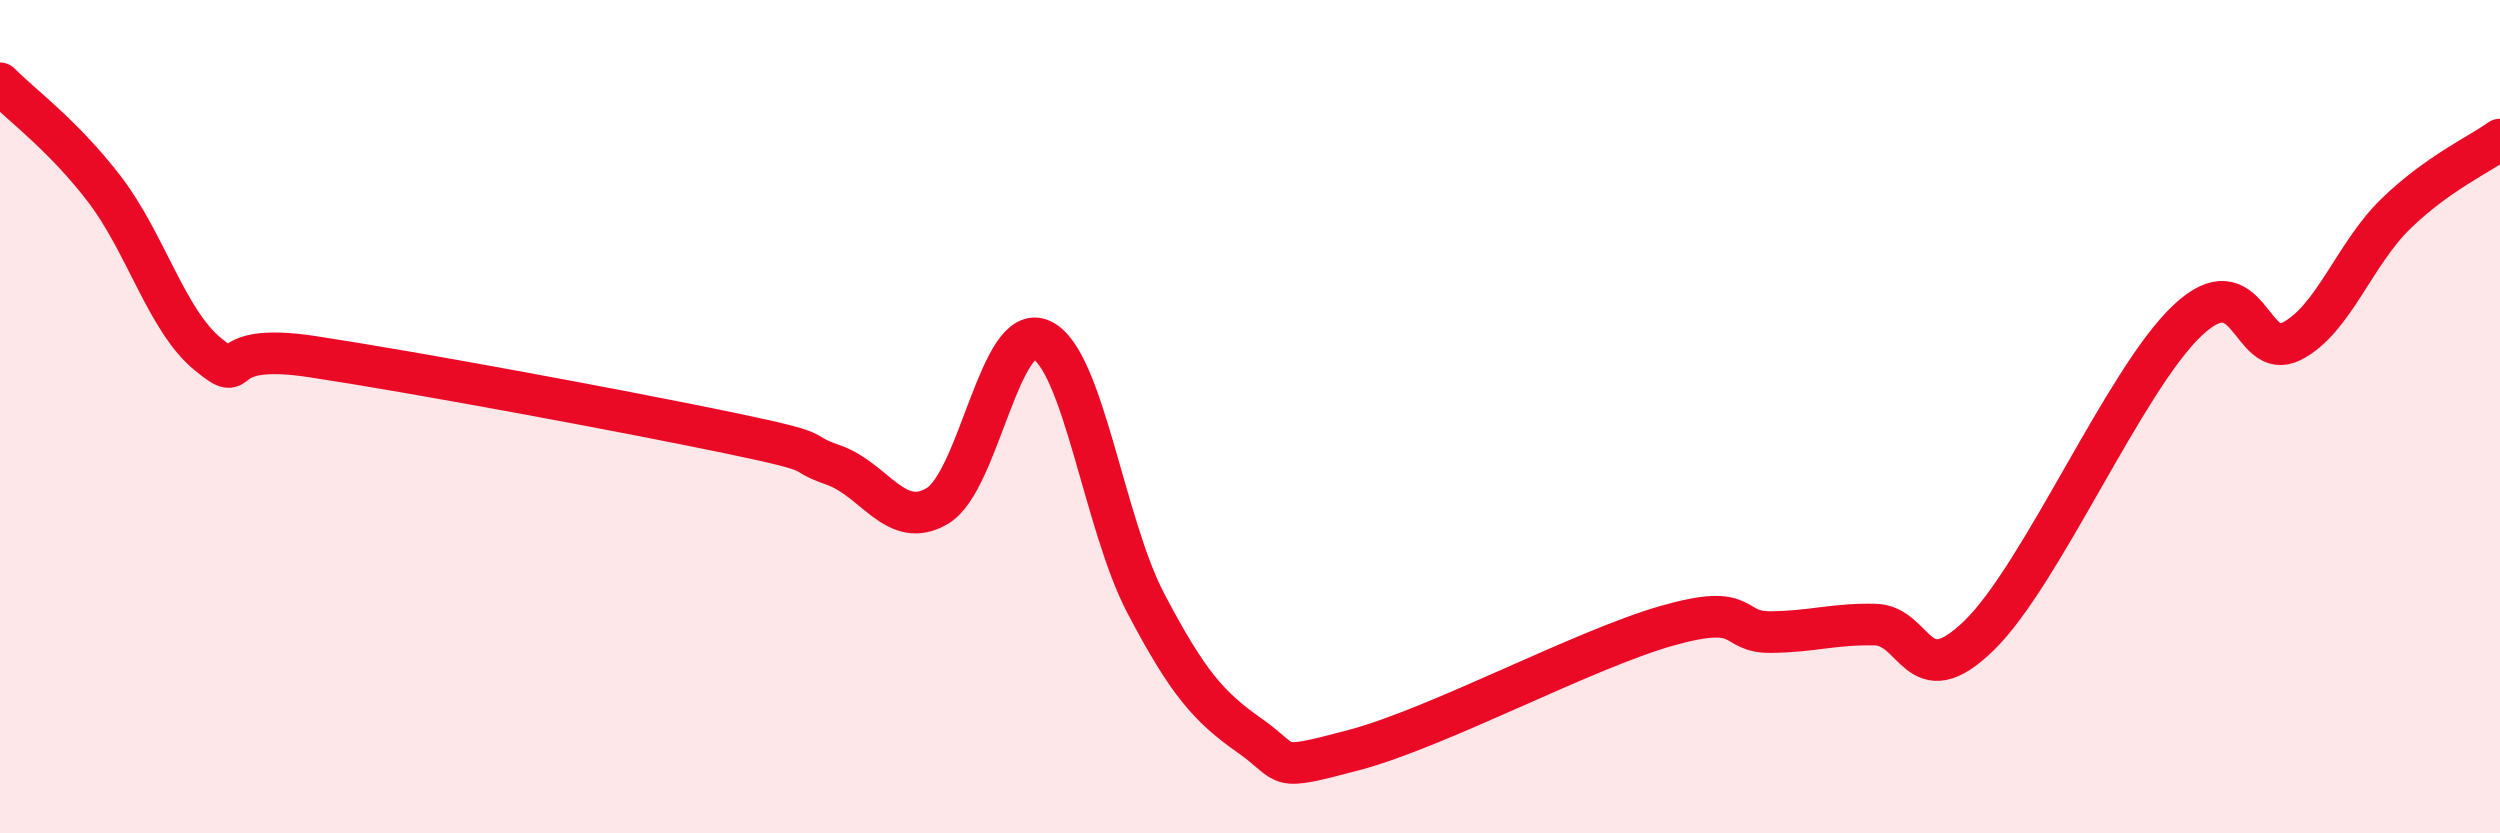
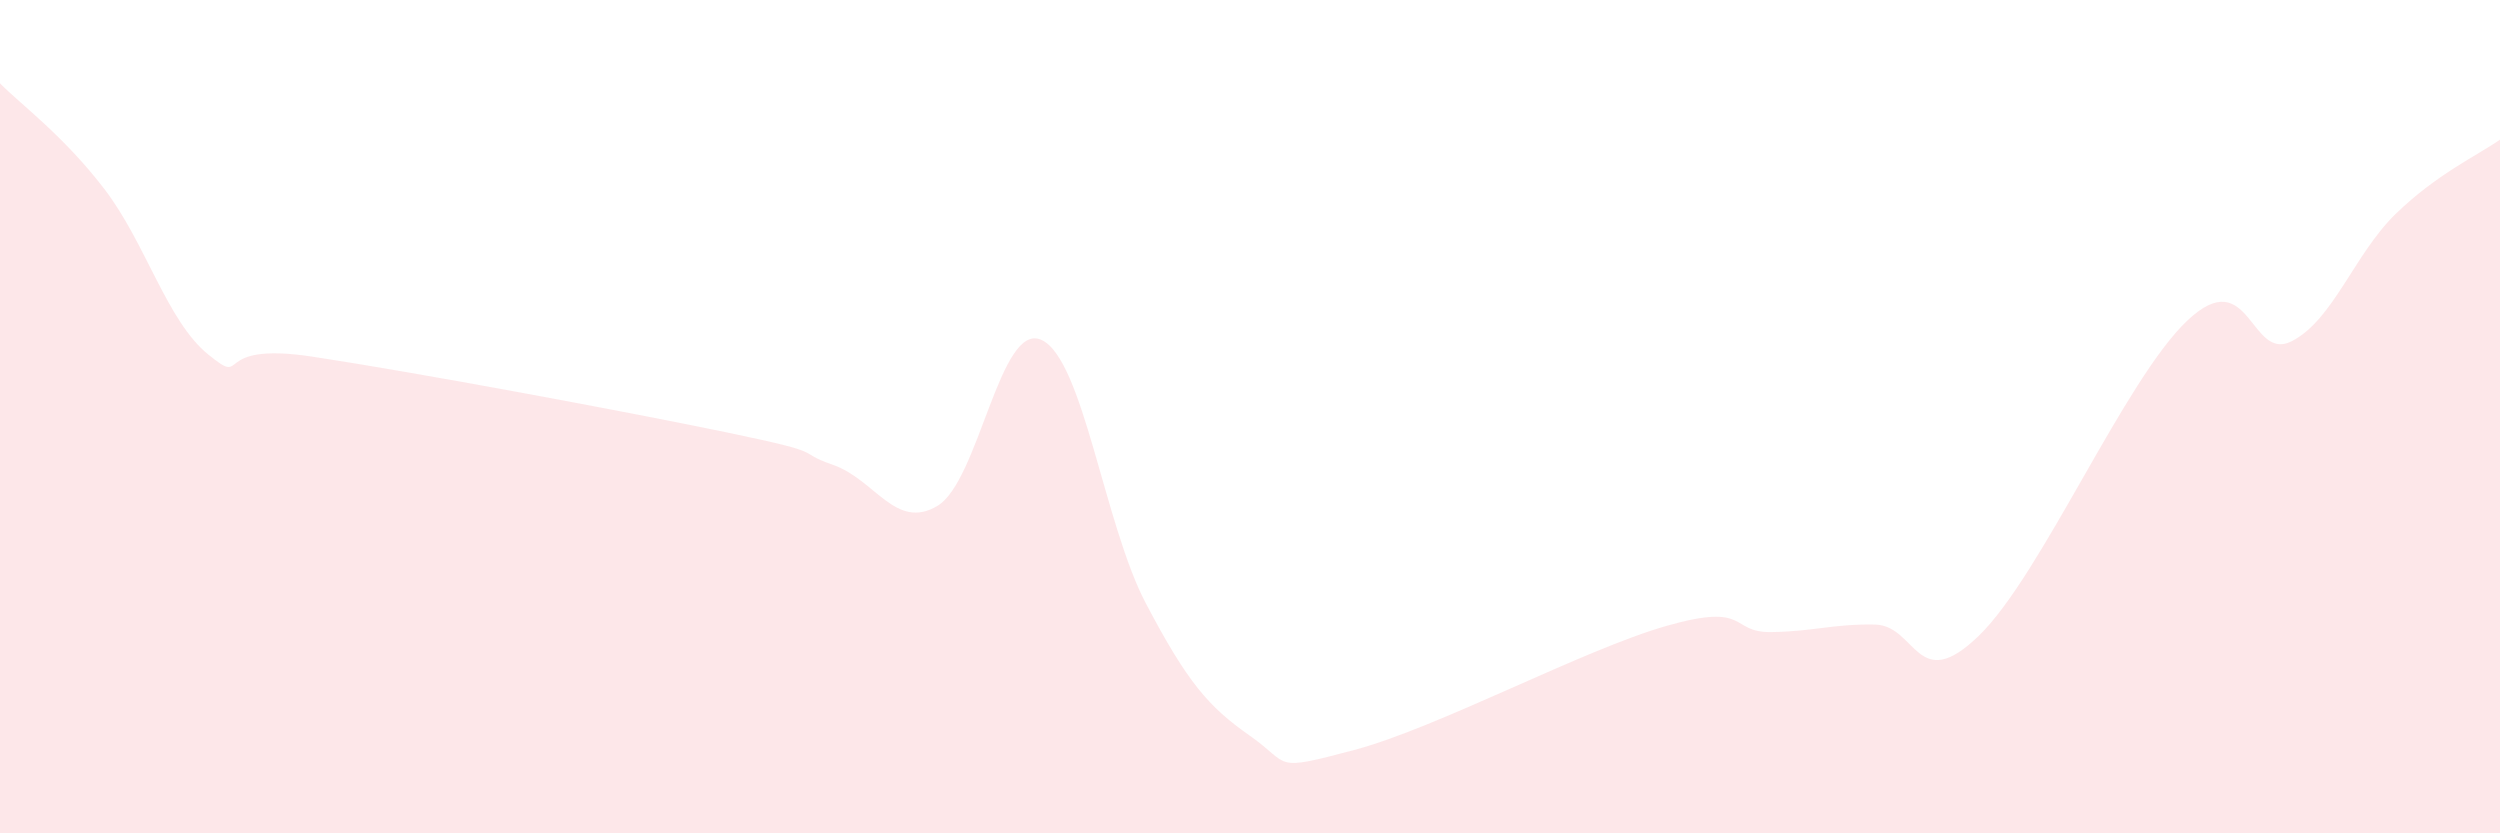
<svg xmlns="http://www.w3.org/2000/svg" width="60" height="20" viewBox="0 0 60 20">
  <path d="M 0,2 C 0.5,2.51 1.5,3.23 2.5,4.53 C 3.5,5.83 4,7.7 5,8.51 C 6,9.32 5,8.18 7.5,8.56 C 10,8.94 15,9.87 17.5,10.39 C 20,10.91 19,10.81 20,11.16 C 21,11.51 21.5,12.74 22.5,12.14 C 23.5,11.54 24,7.69 25,8.16 C 26,8.63 26.5,12.58 27.5,14.48 C 28.5,16.38 29,16.96 30,17.66 C 31,18.36 30.5,18.53 32.5,18 C 34.5,17.47 38,15.59 40,15.02 C 42,14.45 41.5,15.18 42.5,15.17 C 43.5,15.16 44,14.97 45,14.99 C 46,15.01 46,16.71 47.5,15.25 C 49,13.79 51,9.1 52.5,7.69 C 54,6.28 54,8.7 55,8.19 C 56,7.68 56.5,6.1 57.5,5.13 C 58.5,4.16 59.5,3.71 60,3.35L60 20L0 20Z" fill="#EB0A25" opacity="0.1" stroke-linecap="round" stroke-linejoin="round" />
-   <path d="M 0,2 C 0.5,2.51 1.5,3.23 2.5,4.53 C 3.5,5.83 4,7.7 5,8.51 C 6,9.32 5,8.18 7.5,8.56 C 10,8.94 15,9.87 17.5,10.39 C 20,10.91 19,10.81 20,11.16 C 21,11.51 21.5,12.74 22.5,12.14 C 23.5,11.54 24,7.69 25,8.16 C 26,8.63 26.5,12.58 27.5,14.48 C 28.5,16.38 29,16.96 30,17.66 C 31,18.36 30.5,18.53 32.5,18 C 34.5,17.47 38,15.59 40,15.02 C 42,14.45 41.5,15.18 42.5,15.17 C 43.5,15.16 44,14.97 45,14.99 C 46,15.01 46,16.71 47.5,15.25 C 49,13.79 51,9.1 52.5,7.69 C 54,6.28 54,8.7 55,8.19 C 56,7.68 56.5,6.1 57.5,5.13 C 58.5,4.16 59.5,3.71 60,3.35" stroke="#EB0A25" stroke-width="1" fill="none" stroke-linecap="round" stroke-linejoin="round" />
</svg>